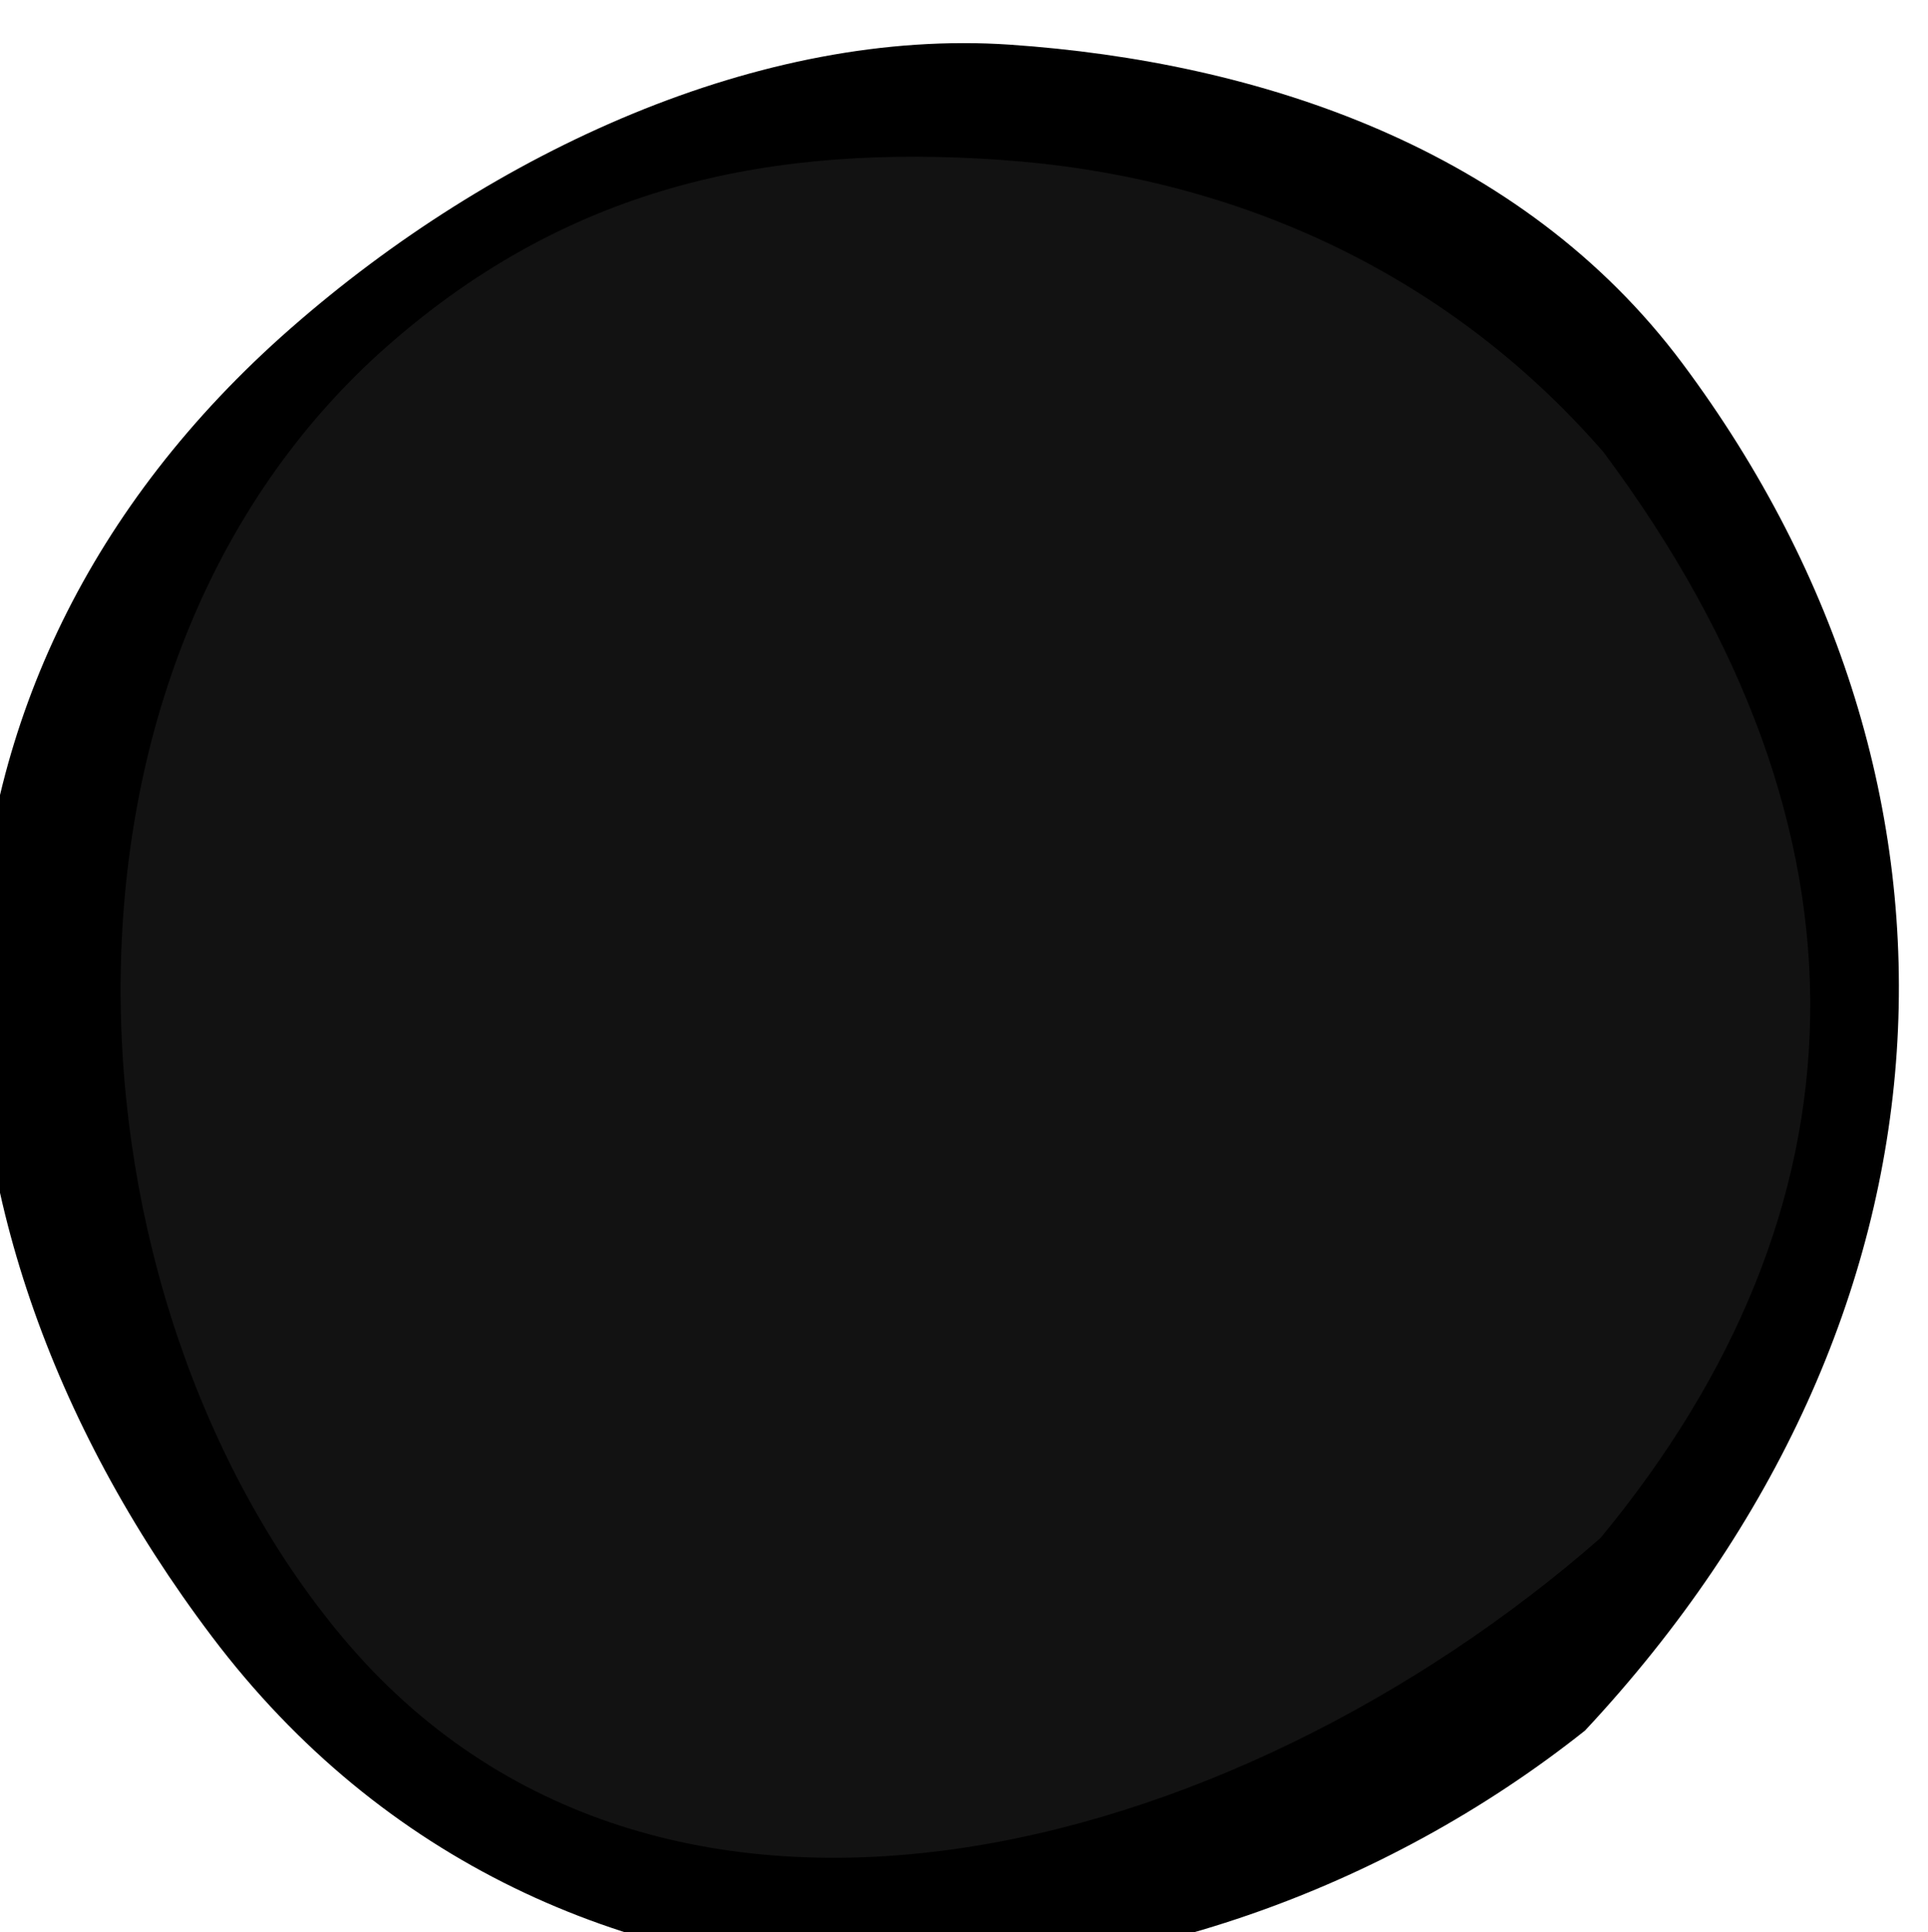
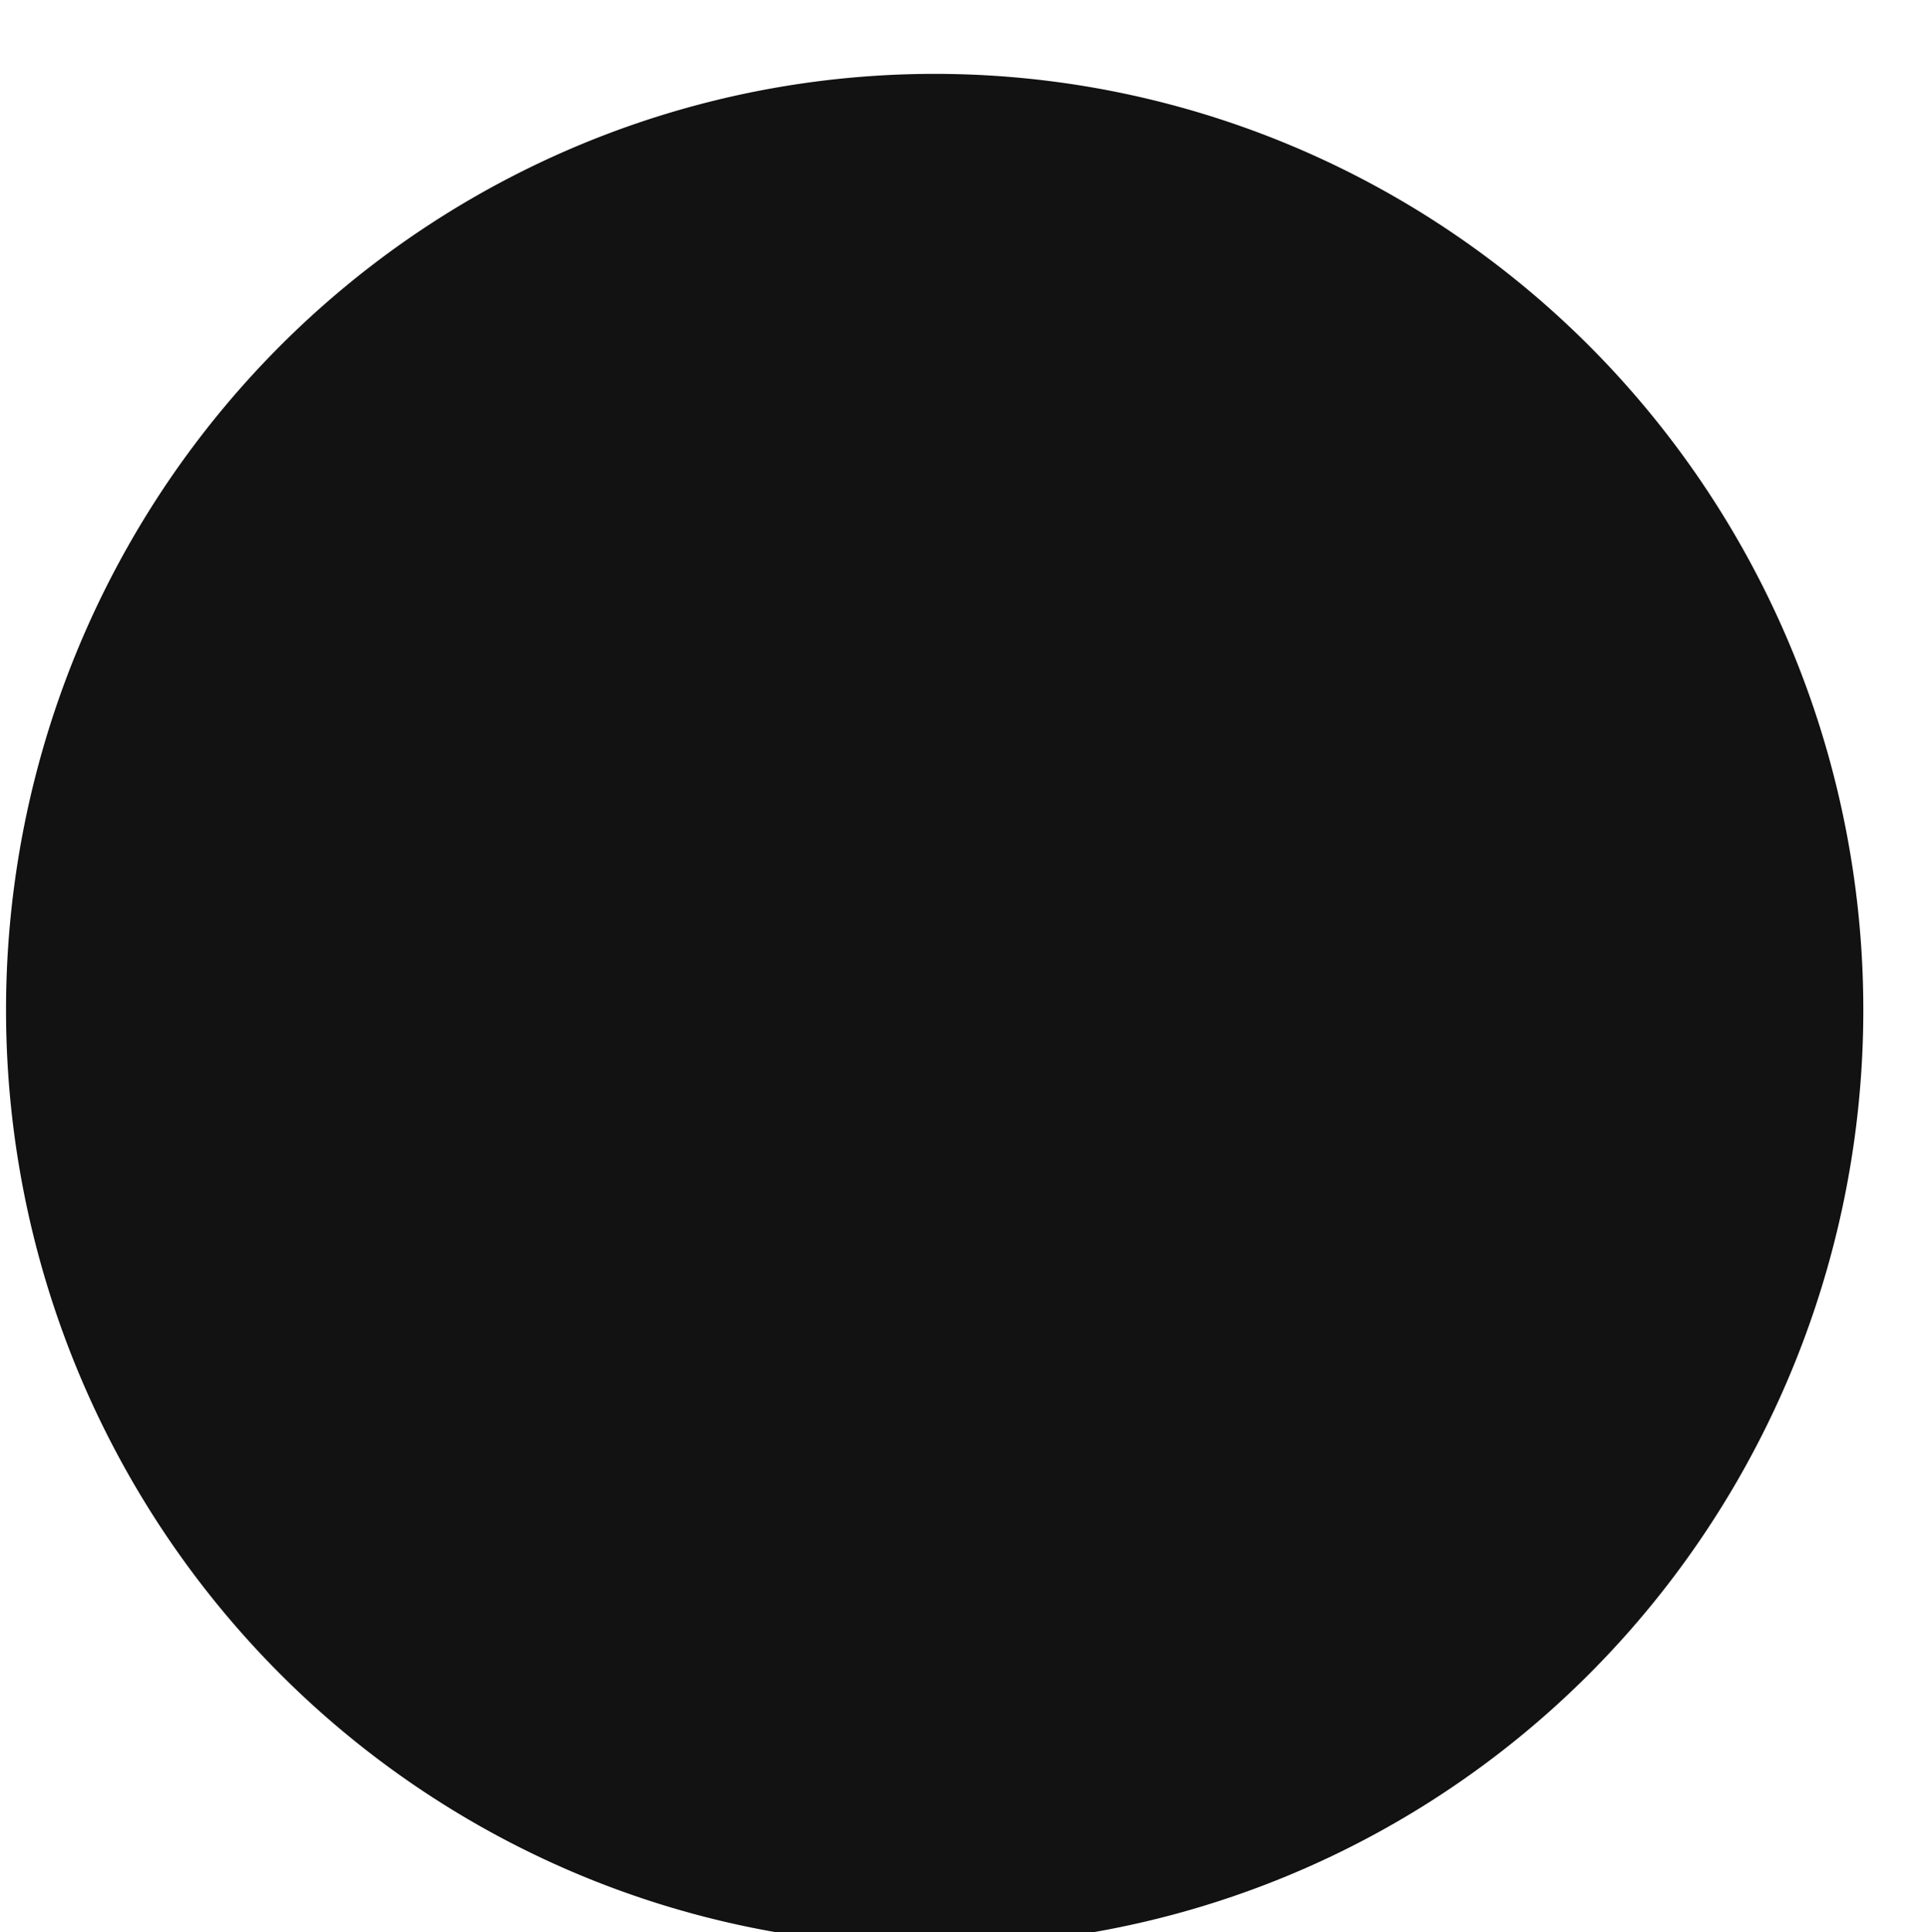
<svg xmlns="http://www.w3.org/2000/svg" xmlns:ns1="http://www.inkscape.org/namespaces/inkscape" xmlns:ns2="http://sodipodi.sourceforge.net/DTD/sodipodi-0.dtd" id="svg4341" viewBox="0 0 18.228 18.265" version="1.1" ns1:version="0.92.1 r" width="100%" height="100%" ns2:docname="blackpoint2.svg">
  <ns2:namedview pagecolor="#ffffff" bordercolor="#666666" borderopacity="1" objecttolerance="10" gridtolerance="10" guidetolerance="10" ns1:pageopacity="0" ns1:pageshadow="2" ns1:window-width="1600" ns1:window-height="840" id="namedview13" showgrid="false" fit-margin-top="0" fit-margin-left="0" fit-margin-right="0" fit-margin-bottom="0" ns1:zoom="28.118532" ns1:cx="6.1830149" ns1:cy="9.3606435" ns1:window-x="0" ns1:window-y="31" ns1:window-maximized="1" ns1:current-layer="layer1-6" borderlayer="true" />
  <defs id="defs4343" />
  <g id="layer1" transform="translate(-126.004,-661.46)">
    <g id="layer1-6" transform="matrix(-0.843,0.026,0.026,0.843,119.57,-195.39)" style="opacity:1">
      <path ns2:type="arc" style="fill:#121212;fill-opacity:1;fill-rule:nonzero;stroke:none" id="path5114" ns2:cx="9.050396" ns2:cy="9.0762625" ns2:rx="8.7729893" ns2:ry="8.8423414" d="M 17.823,9.076 A 8.773,8.842 0 0 1 9.05,17.919 8.773,8.842 0 0 1 0.277,9.076 8.773,8.842 0 0 1 9.05,0.234 8.773,8.842 0 0 1 17.823,9.076 Z" transform="matrix(-1.186,0.037,0.037,1.186,23.968,1016.237)" />
-       <path style="font-size:medium;font-style:normal;font-variant:normal;font-weight:normal;font-stretch:normal;text-indent:0;text-align:start;text-decoration:none;line-height:normal;letter-spacing:normal;word-spacing:normal;text-transform:none;direction:ltr;block-progression:tb;writing-mode:lr-tb;text-anchor:start;baseline-shift:baseline;color:#000000;fill:#000000;fill-opacity:1;stroke:none;stroke-width:1;marker:none;visibility:visible;display:inline;overflow:visible;enable-background:accumulate;font-family:Sans;-inkscape-font-specification:Sans" d="m 12.395,1016.548 c -2.78,0.276 -5.698,1.332 -7.427,3.805 -3.401,4.864 -2.887,10.803 1.565,15.282 4.645,3.461 11.676,3.672 15.354,-1.53 3.484,-4.927 3.317,-10.799 -1.34,-14.63 -2.328,-1.916 -5.372,-3.202 -8.153,-2.927 z m 0.143,1.287 c 2.524,-0.25 4.798,0.115 6.918,1.86 4.24,3.489 4.043,10.555 0.966,14.466 -3.396,4.318 -9.89,2.809 -14.13,-0.679 -3.135,-3.564 -3.473,-7.779 -0.407,-12.165 1.738,-2.127 4.129,-3.231 6.653,-3.481 z" id="path3769-2-9" ns1:connector-curvature="0" ns2:nodetypes="sscsssscsccs" />
    </g>
  </g>
</svg>